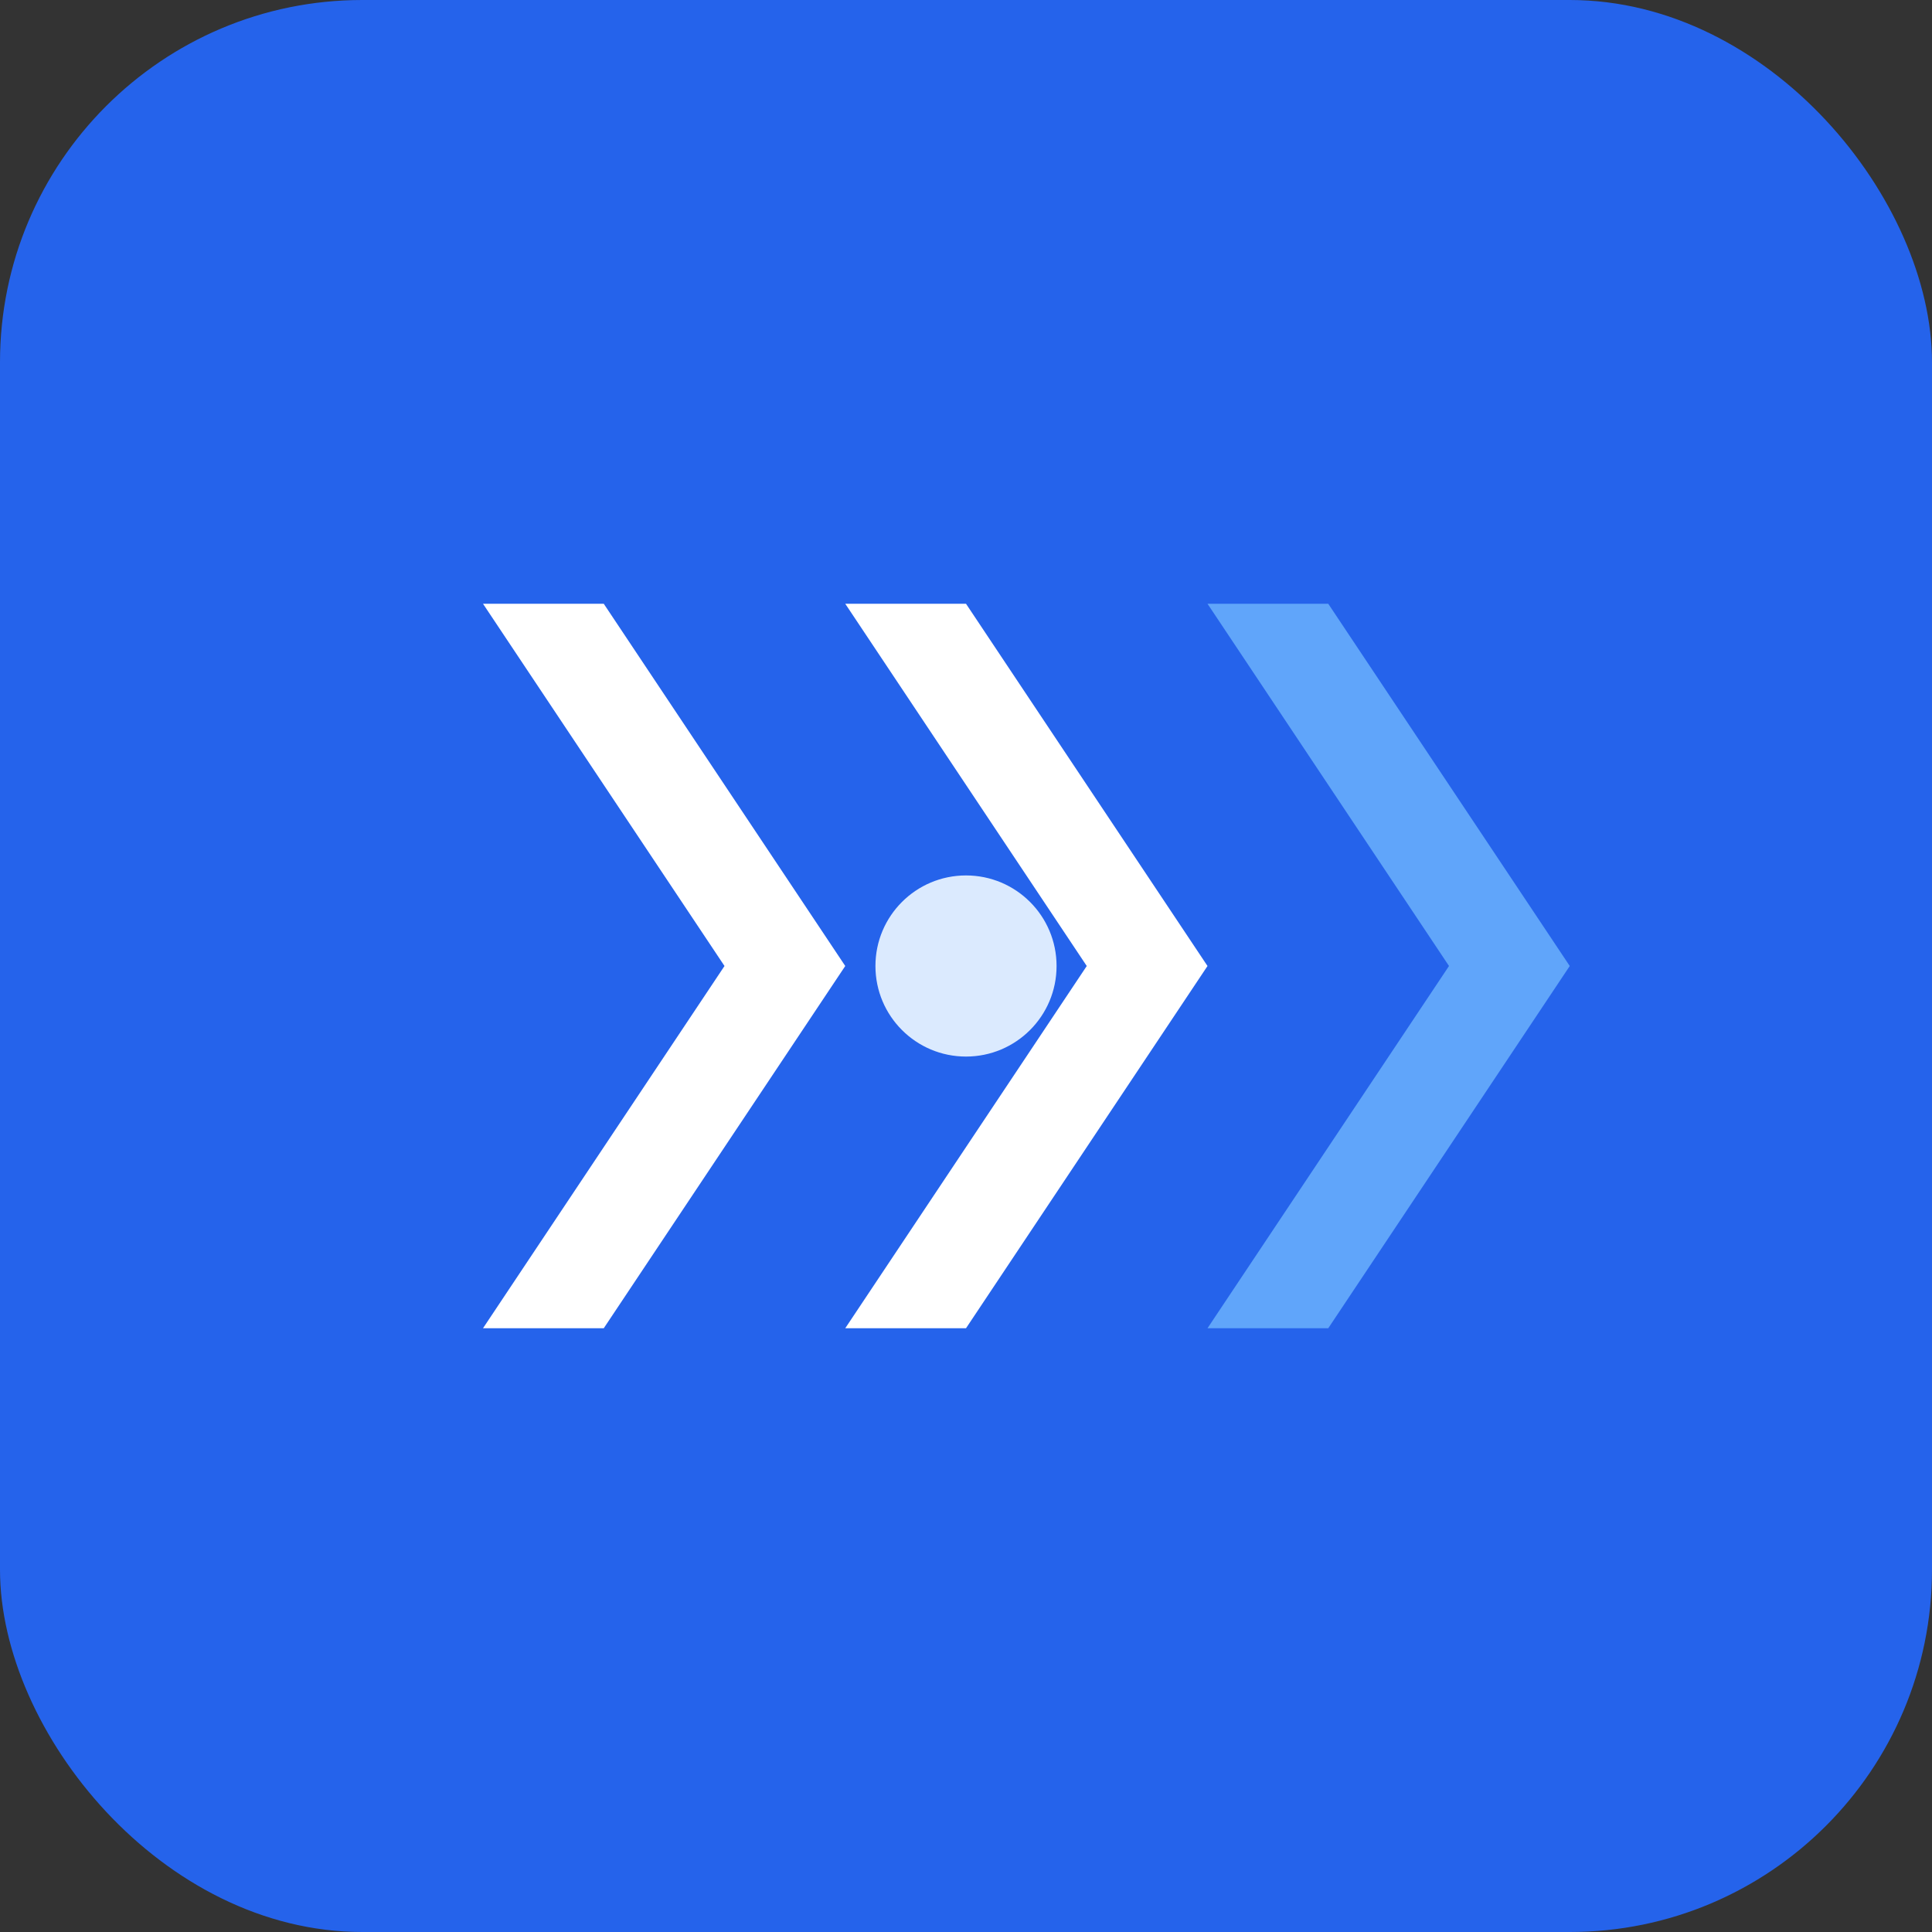
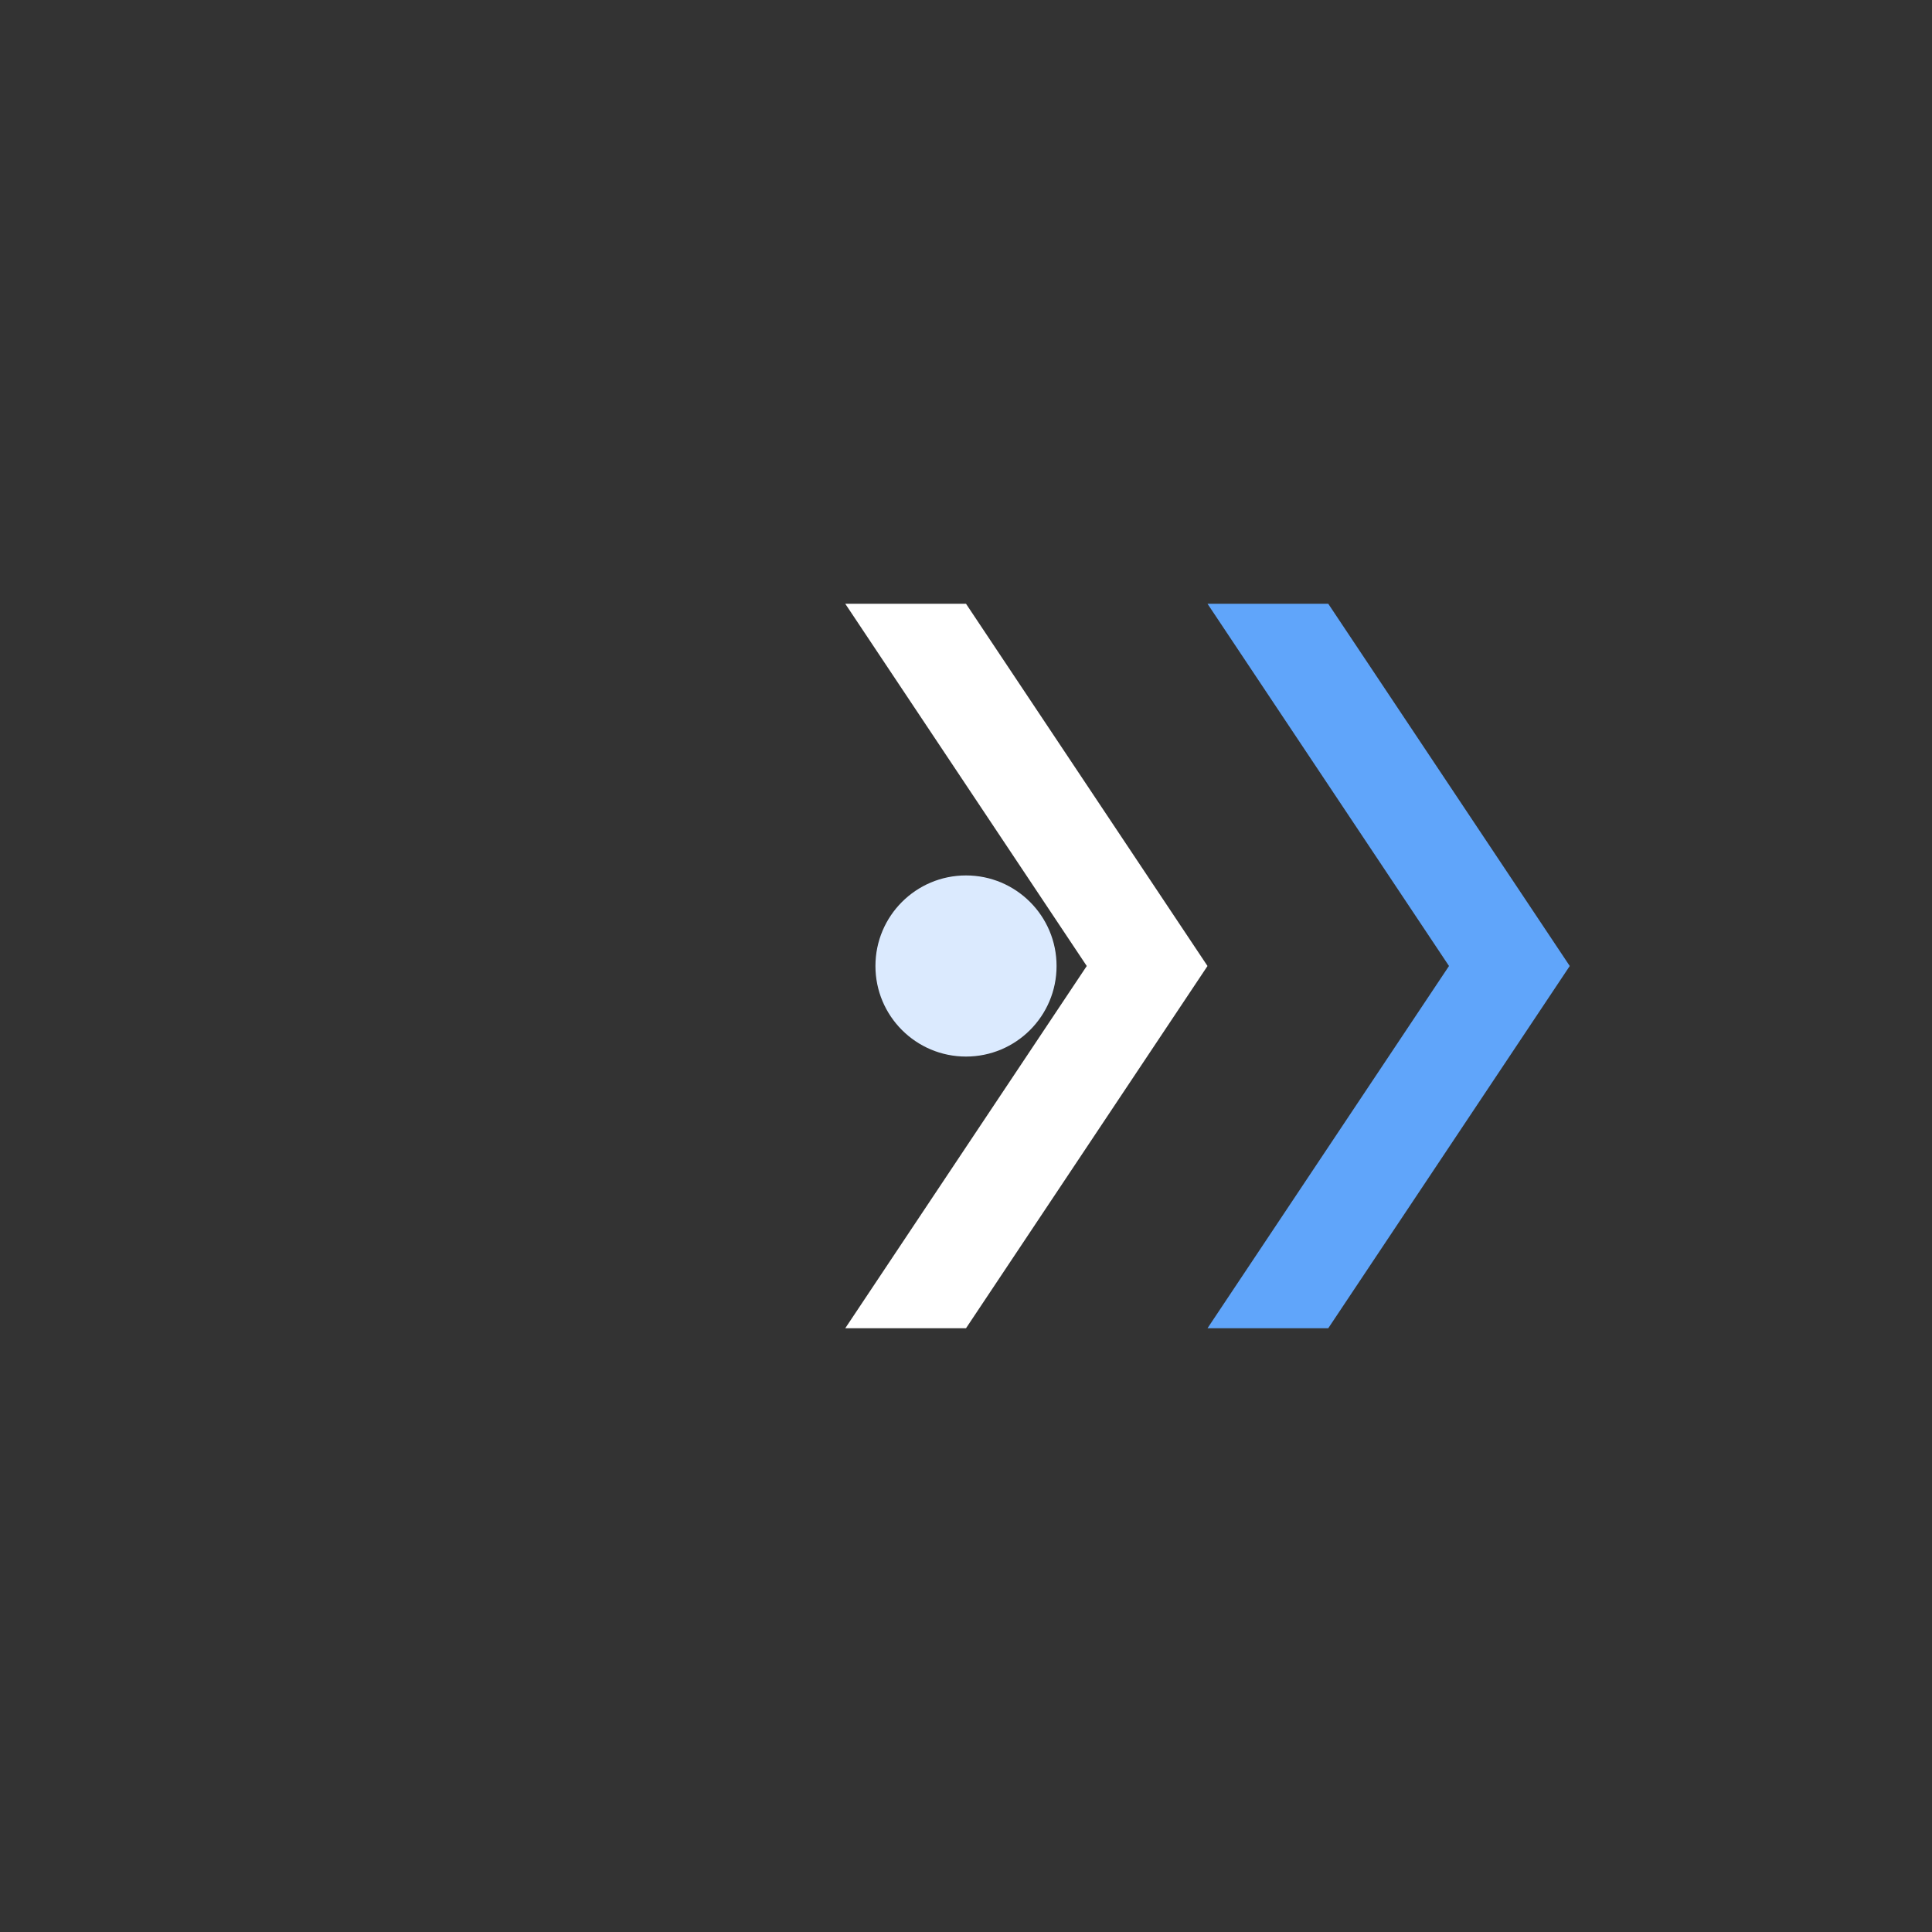
<svg xmlns="http://www.w3.org/2000/svg" width="64" height="64" viewBox="0 0 64 64" fill="none">
  <rect x="0" y="0" width="64" height="64" fill="#333333" stroke="none" />
-   <rect width="64" height="64" rx="12" fill="#2563EB" />
-   <path d="M16 20L24 32L16 44H20L28 32L20 20H16Z" fill="white" />
  <path d="M28 20L36 32L28 44H32L40 32L32 20H28Z" fill="white" />
  <path d="M40 20L48 32L40 44H44L52 32L44 20H40Z" fill="#60A5FA" />
  <circle cx="32" cy="32" r="3" fill="#DBEAFE" />
</svg>